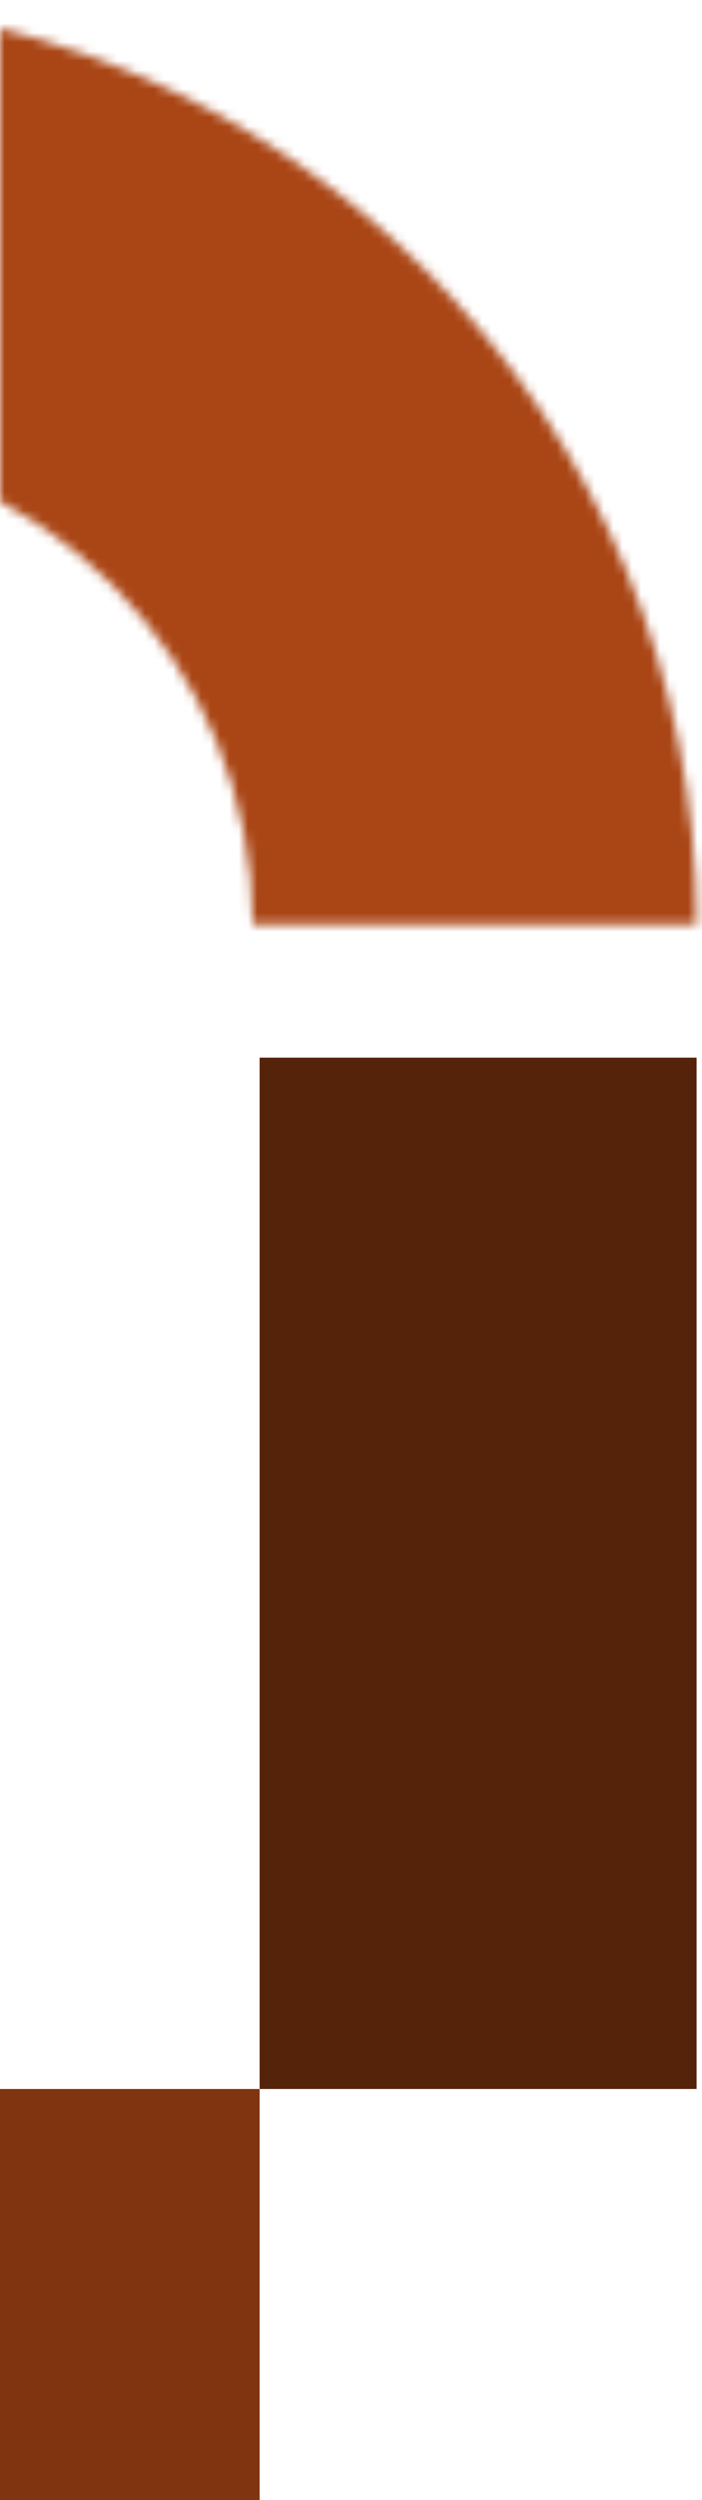
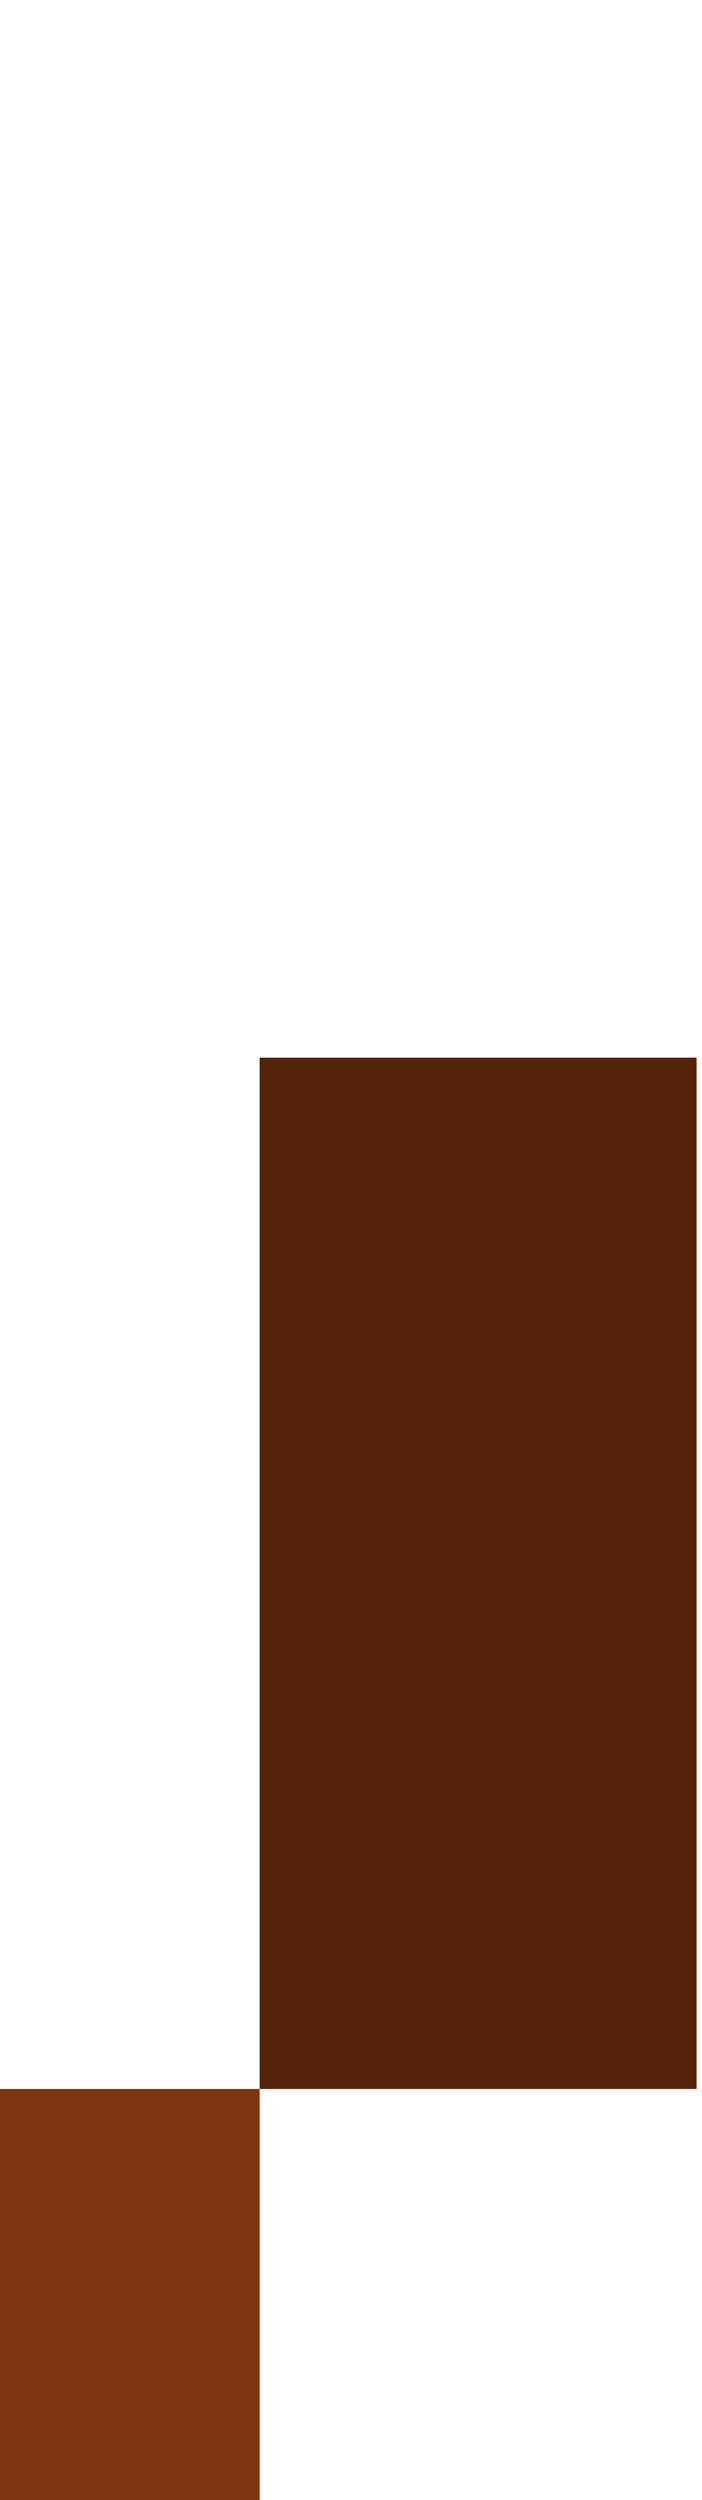
<svg xmlns="http://www.w3.org/2000/svg" width="75" height="267" viewBox="0 0 75 267" fill="none">
  <mask id="path-1-inside-1_247_7573" fill="white">
-     <path d="M74.421 98.711C74.421 85.748 71.868 72.912 66.907 60.936C61.947 48.959 54.676 38.078 45.51 28.912C36.343 19.745 25.462 12.475 13.486 7.514C1.509 2.553 -11.327 -5.66624e-07 -24.289 0C-37.252 5.66625e-07 -50.088 2.553 -62.064 7.514C-74.04 12.475 -84.922 19.745 -94.088 28.912C-103.254 38.078 -110.525 48.96 -115.486 60.936C-120.447 72.912 -123 85.748 -123 98.711H-75.578C-75.578 91.975 -74.251 85.306 -71.674 79.083C-69.096 72.861 -65.319 67.207 -60.556 62.444C-55.793 57.681 -50.139 53.904 -43.917 51.326C-37.694 48.749 -31.025 47.422 -24.289 47.422C-17.554 47.422 -10.885 48.749 -4.662 51.326C1.56 53.904 7.215 57.681 11.977 62.444C16.74 67.207 20.518 72.861 23.095 79.083C25.673 85.306 26.999 91.975 26.999 98.711H74.421Z" />
-   </mask>
-   <path d="M74.421 98.711C74.421 85.748 71.868 72.912 66.907 60.936C61.947 48.959 54.676 38.078 45.51 28.912C36.343 19.745 25.462 12.475 13.486 7.514C1.509 2.553 -11.327 -5.66624e-07 -24.289 0C-37.252 5.66625e-07 -50.088 2.553 -62.064 7.514C-74.04 12.475 -84.922 19.745 -94.088 28.912C-103.254 38.078 -110.525 48.96 -115.486 60.936C-120.447 72.912 -123 85.748 -123 98.711H-75.578C-75.578 91.975 -74.251 85.306 -71.674 79.083C-69.096 72.861 -65.319 67.207 -60.556 62.444C-55.793 57.681 -50.139 53.904 -43.917 51.326C-37.694 48.749 -31.025 47.422 -24.289 47.422C-17.554 47.422 -10.885 48.749 -4.662 51.326C1.56 53.904 7.215 57.681 11.977 62.444C16.74 67.207 20.518 72.861 23.095 79.083C25.673 85.306 26.999 91.975 26.999 98.711H74.421Z" fill="#D9D9D9" stroke="#AA4515" stroke-width="207.668" mask="url(#path-1-inside-1_247_7573)" />
+     </mask>
+   <path d="M74.421 98.711C74.421 85.748 71.868 72.912 66.907 60.936C61.947 48.959 54.676 38.078 45.51 28.912C36.343 19.745 25.462 12.475 13.486 7.514C1.509 2.553 -11.327 -5.66624e-07 -24.289 0C-37.252 5.66625e-07 -50.088 2.553 -62.064 7.514C-74.04 12.475 -84.922 19.745 -94.088 28.912C-103.254 38.078 -110.525 48.96 -115.486 60.936C-120.447 72.912 -123 85.748 -123 98.711H-75.578C-75.578 91.975 -74.251 85.306 -71.674 79.083C-69.096 72.861 -65.319 67.207 -60.556 62.444C-55.793 57.681 -50.139 53.904 -43.917 51.326C-37.694 48.749 -31.025 47.422 -24.289 47.422C-17.554 47.422 -10.885 48.749 -4.662 51.326C1.56 53.904 7.215 57.681 11.977 62.444C16.74 67.207 20.518 72.861 23.095 79.083H74.421Z" fill="#D9D9D9" stroke="#AA4515" stroke-width="207.668" mask="url(#path-1-inside-1_247_7573)" />
  <rect x="27.739" y="112.959" width="46.682" height="110.144" fill="#55220A" />
  <rect x="-76.317" y="223.103" width="104.057" height="43.898" fill="#803410" />
</svg>